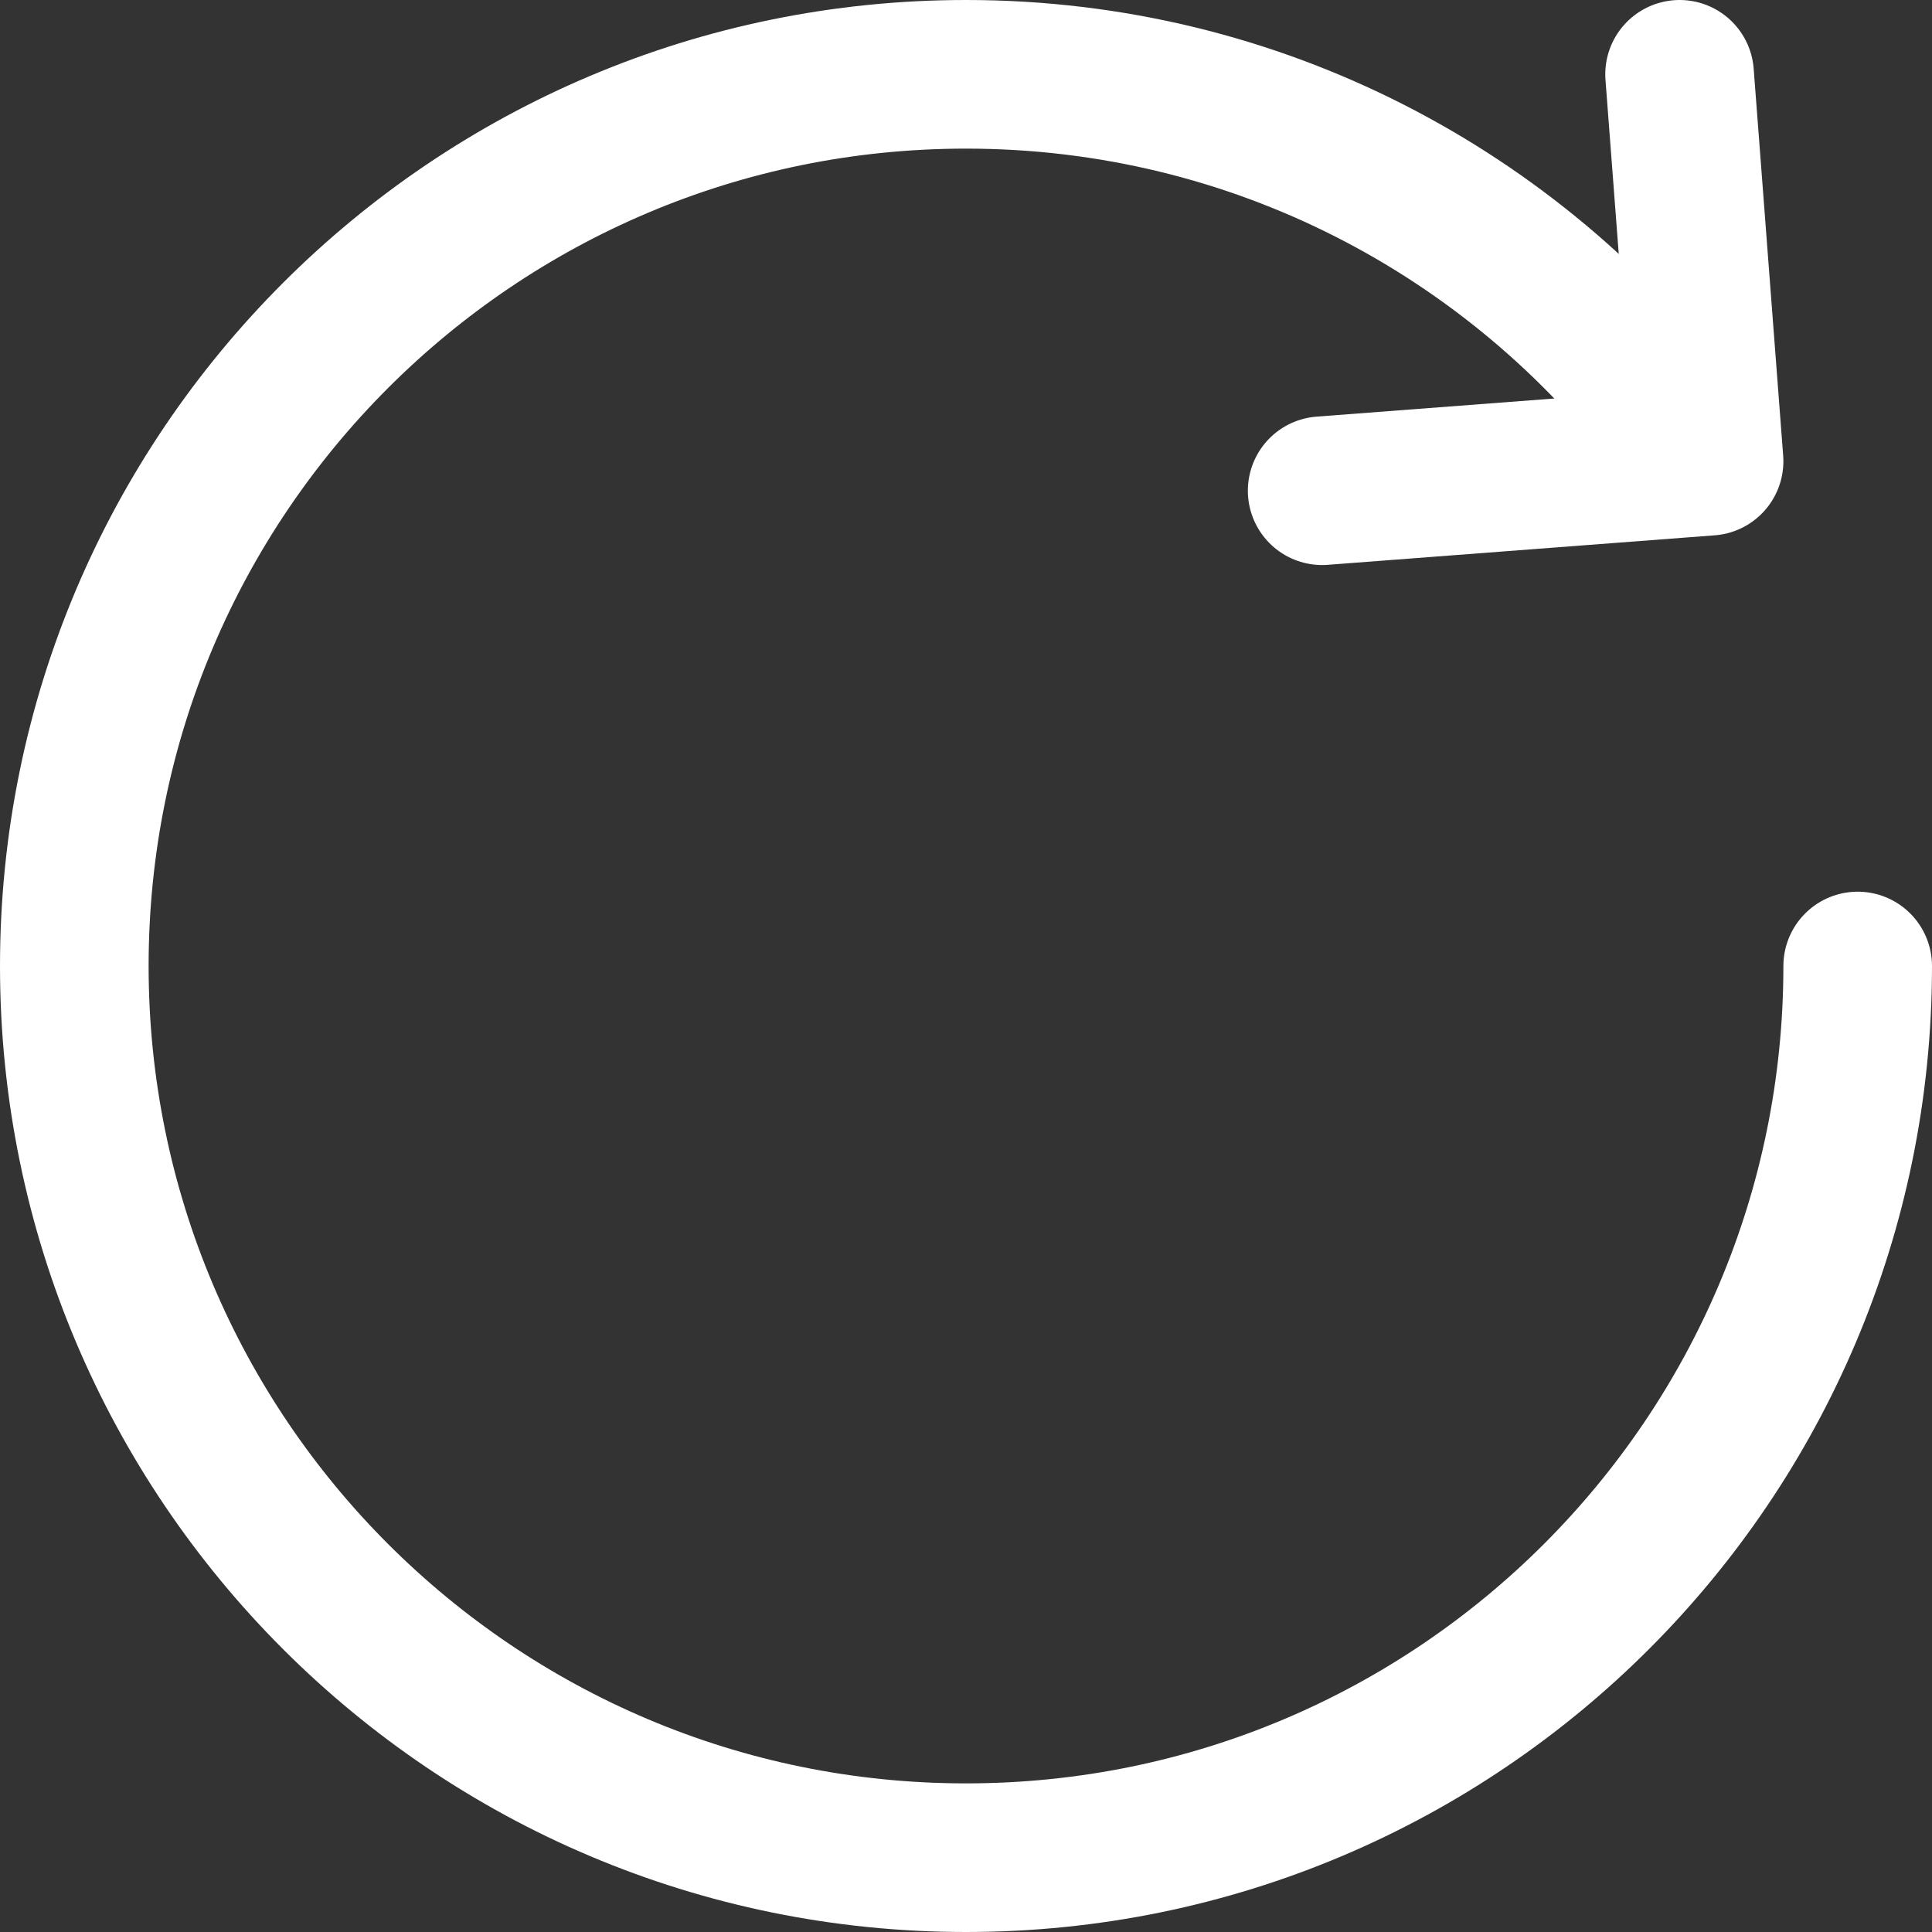
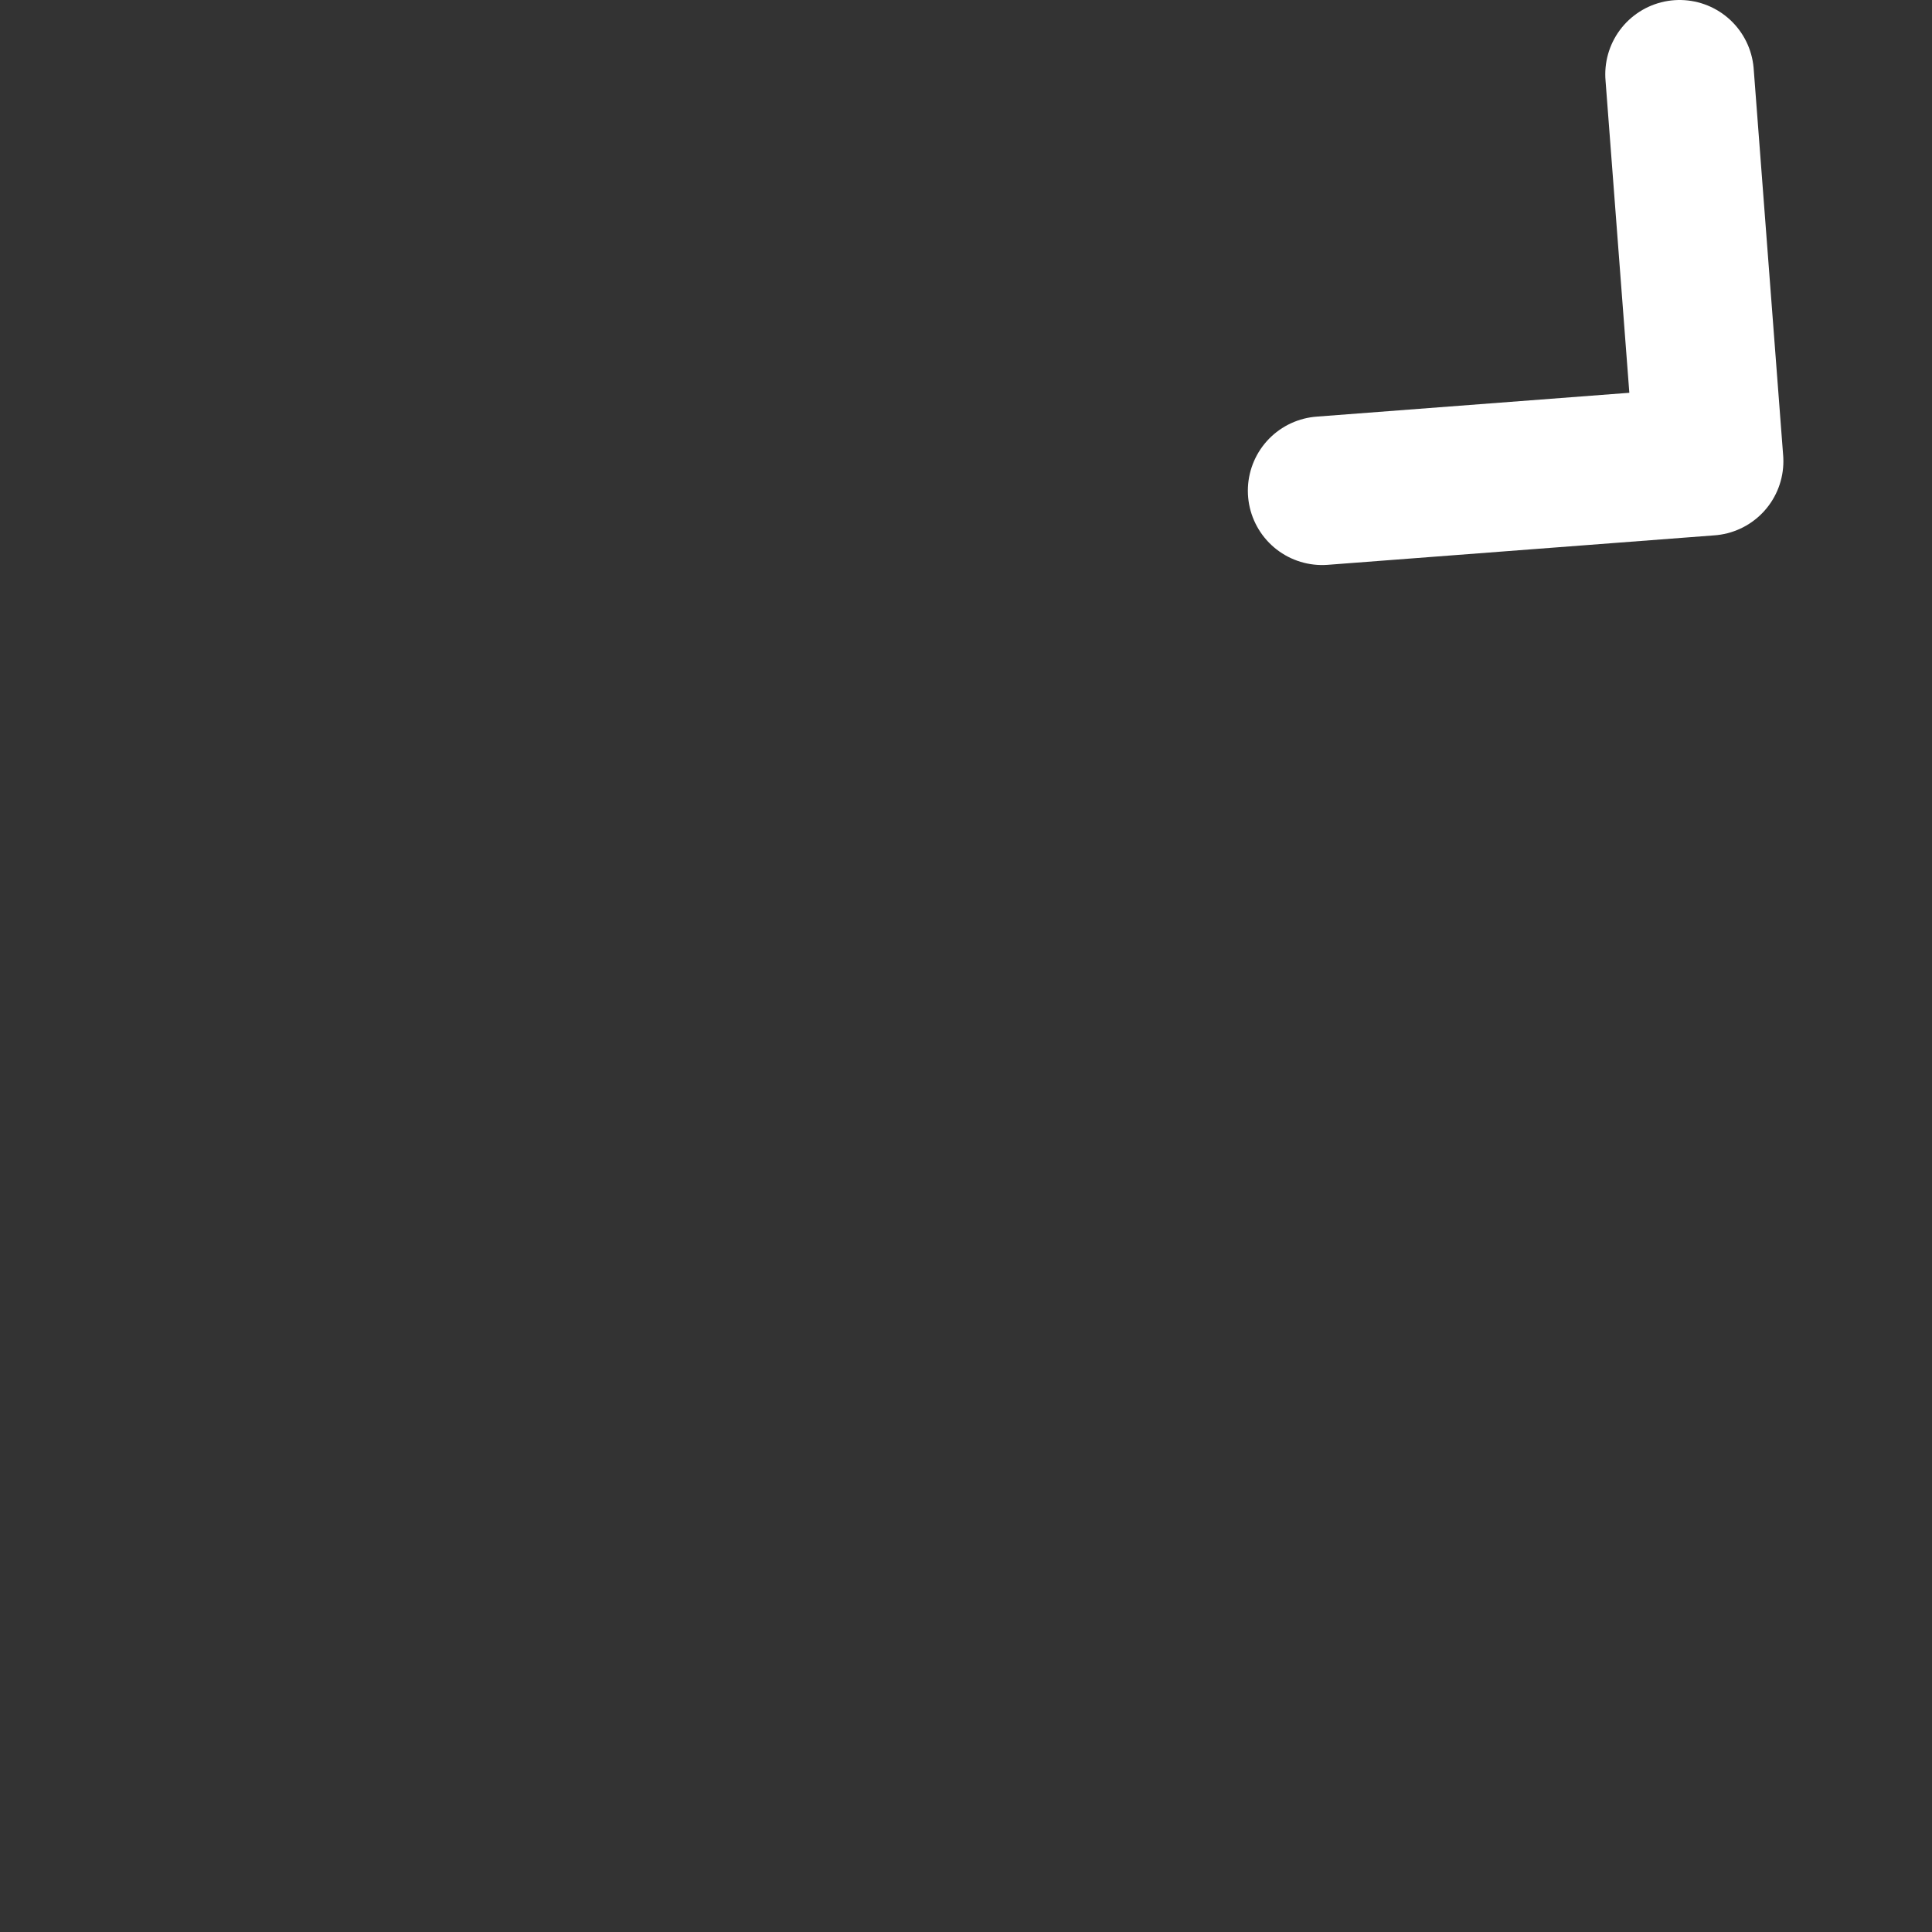
<svg xmlns="http://www.w3.org/2000/svg" width="26" height="26" viewBox="0 0 26 26" fill="none">
  <rect x="0" y="0" width="26" height="26" fill="#333333" stroke="none" />
  <path d="M22.603 1L23 6.207L17.793 6.604" stroke="white" stroke-width="2" stroke-linecap="round" stroke-linejoin="round" />
-   <path d="M25 13C25 19.627 19.627 25 13 25C6.373 25 1 19.627 1 13C1 6.373 6.373 1 13 1C16.912 1 20.387 2.872 22.578 5.769" stroke="white" stroke-width="2" stroke-linecap="round" />
</svg>